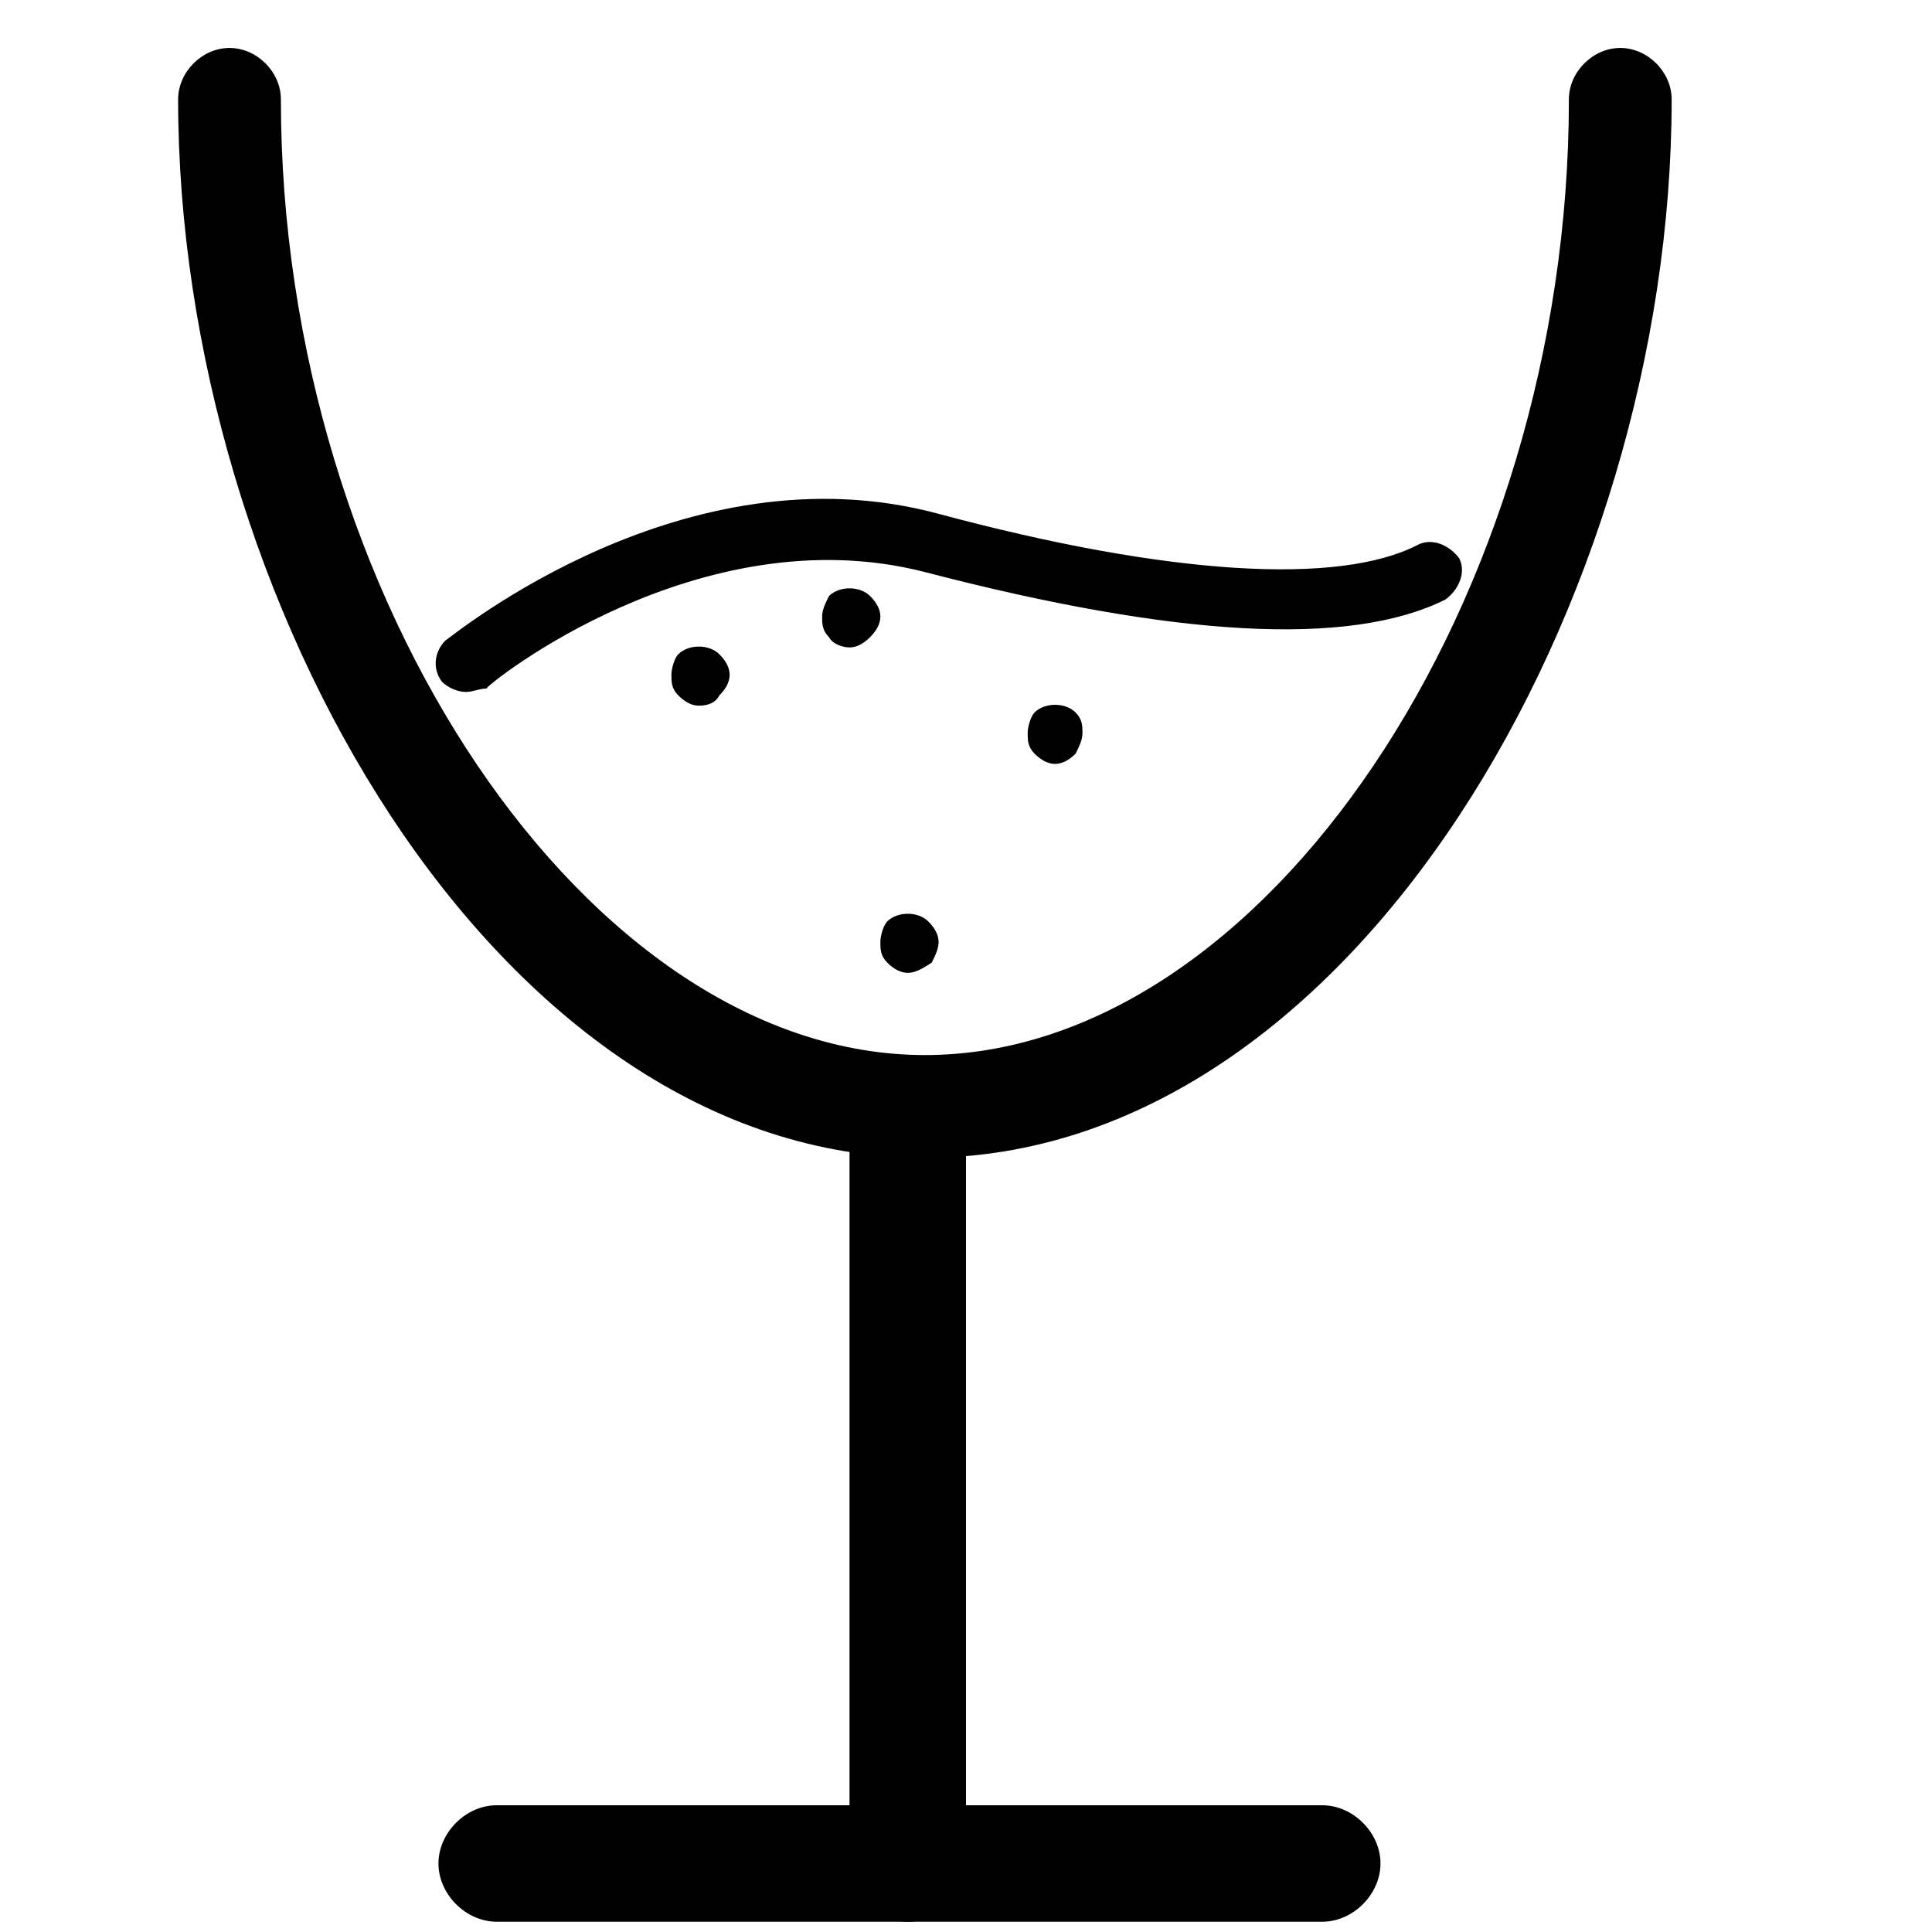
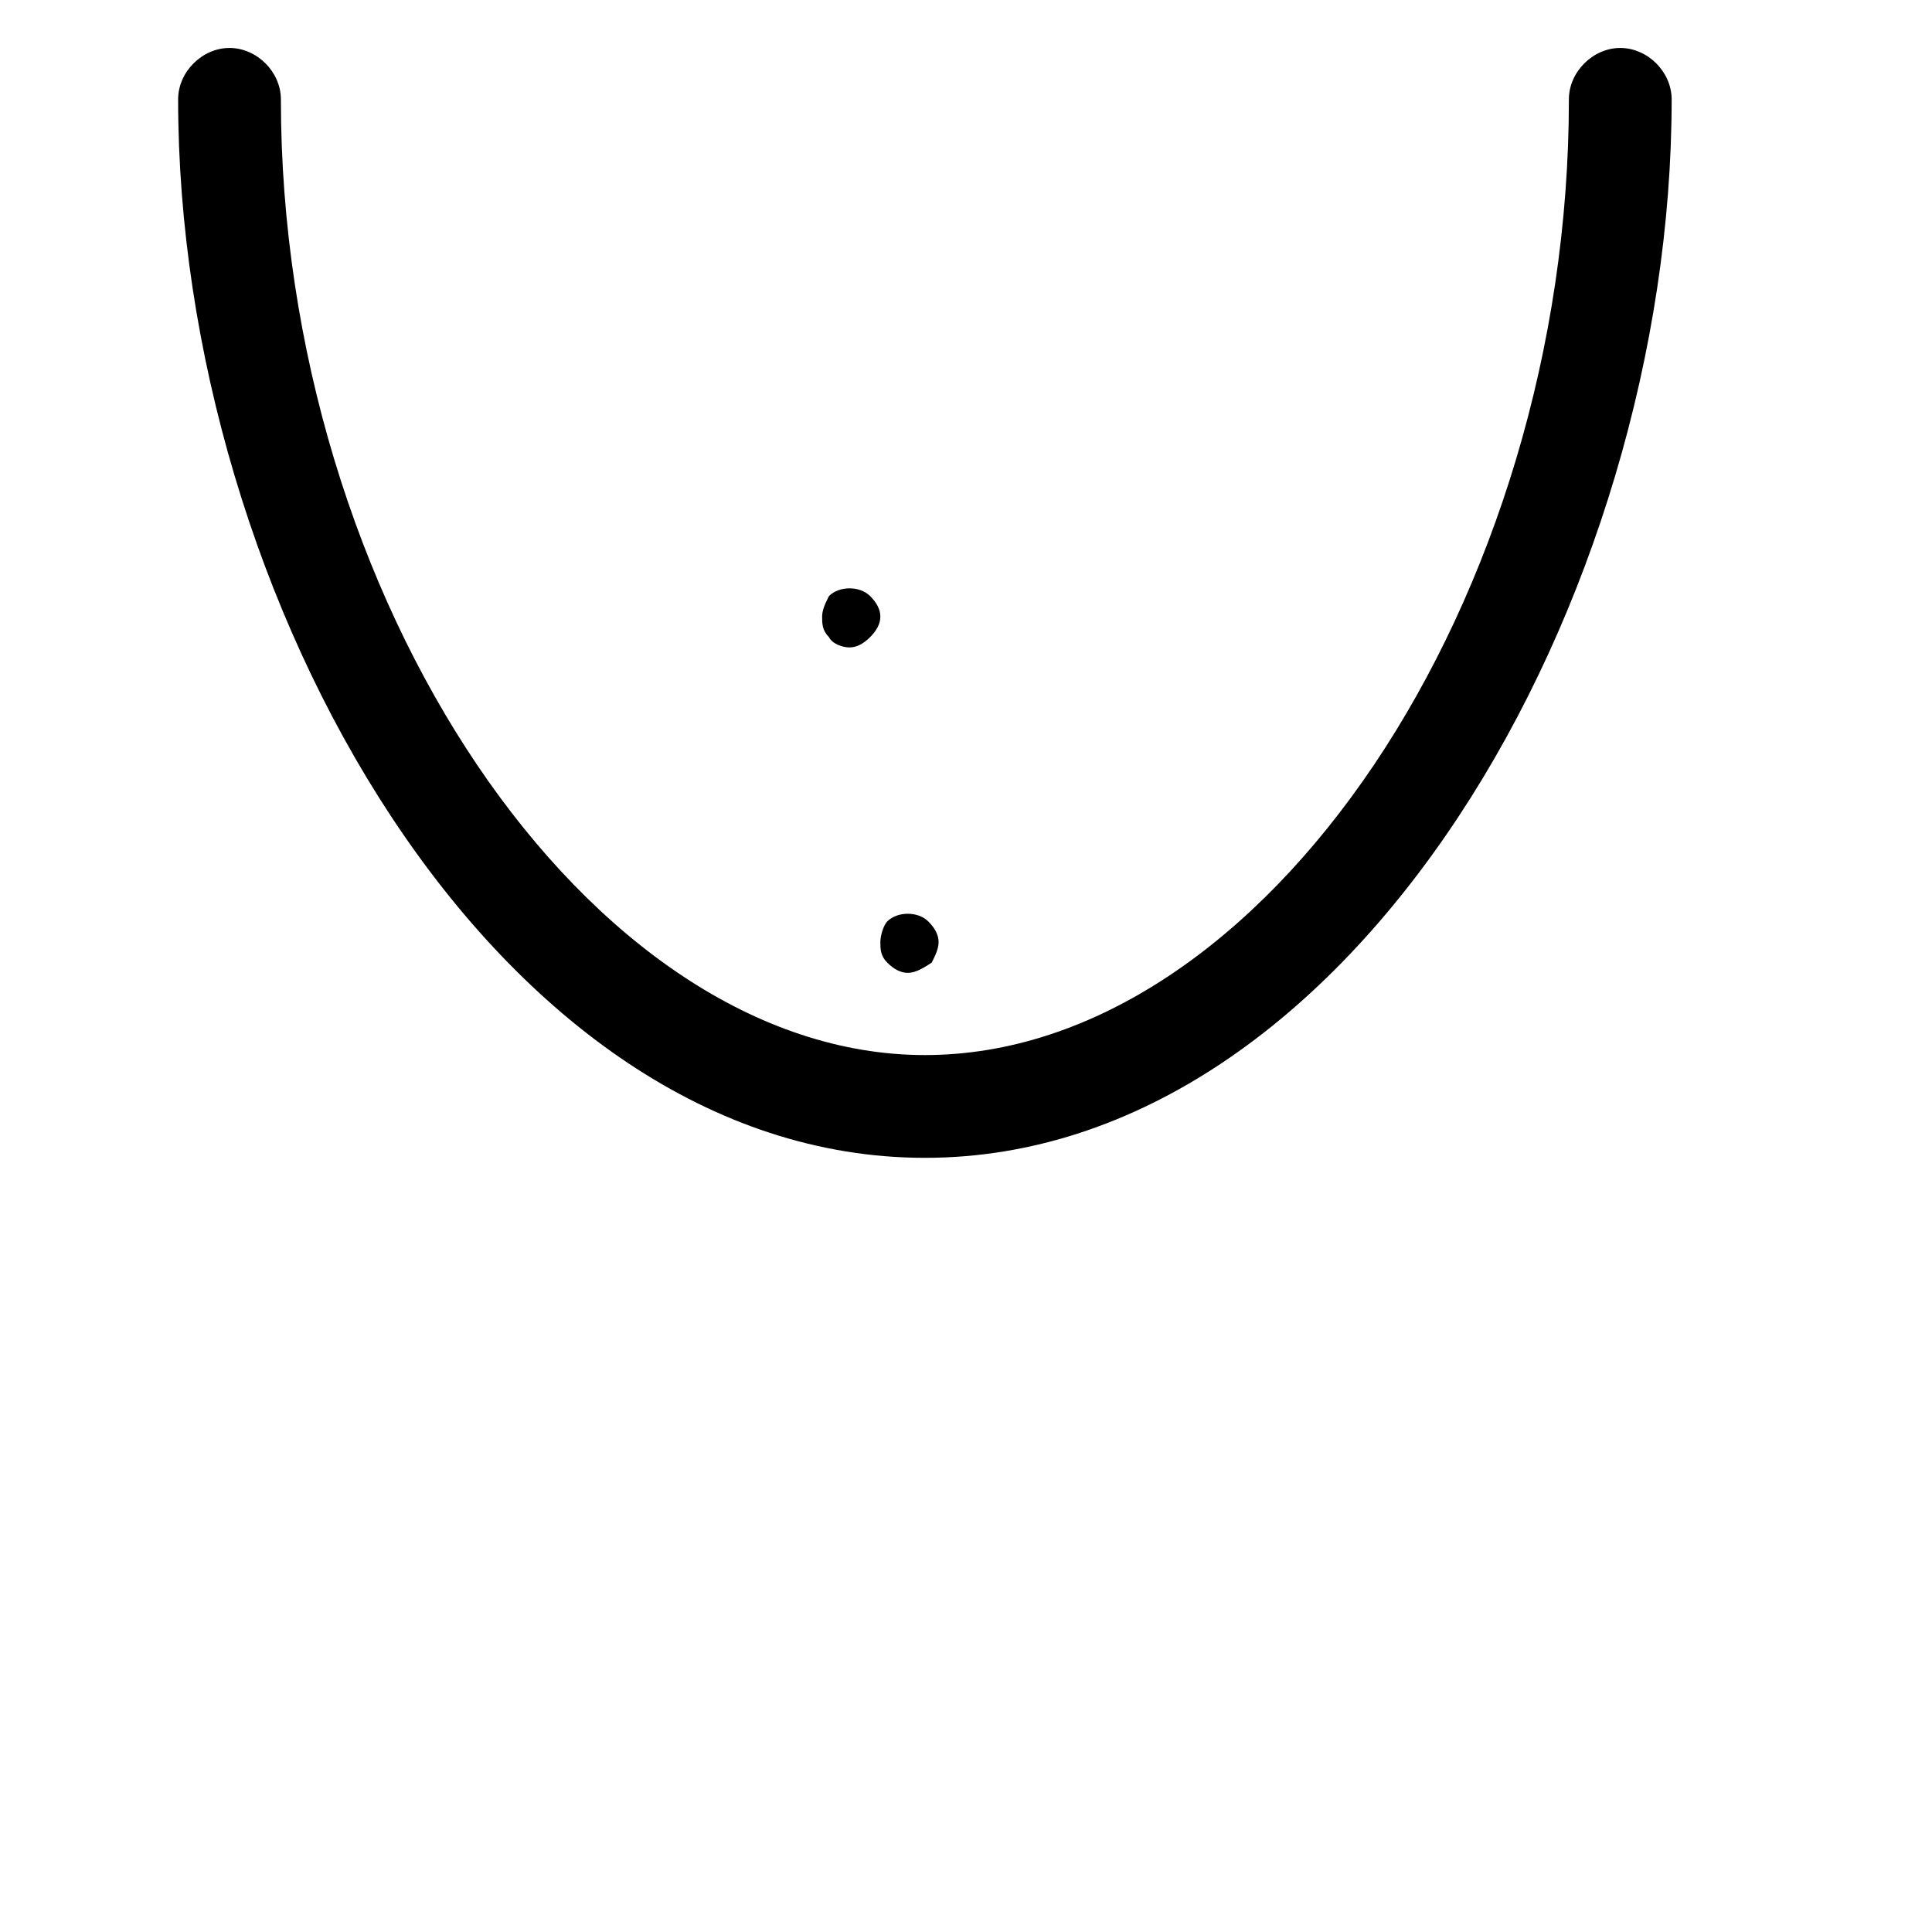
<svg xmlns="http://www.w3.org/2000/svg" version="1.1" id="Capa_1" x="0px" y="0px" width="56.4px" height="56.4px" viewBox="0 0 56.4 56.4" style="enable-background:new 0 0 56.4 56.4;" xml:space="preserve">
-   <path d="M38.6,56.1H14.5c-0.9,0-1.7-0.8-1.7-1.7s0.8-1.7,1.7-1.7h24.1c0.9,0,1.7,0.8,1.7,1.7S39.5,56.1,38.6,56.1" />
-   <path d="M26.5,56.1c-0.9,0-1.7-0.8-1.7-1.7V32.8c0-0.9,0.8-1.7,1.7-1.7c0.9,0,1.7,0.8,1.7,1.7v21.5C28.2,55.3,27.5,56.1,26.5,56.1" />
-   <path d="M13.6,20.2c-0.2,0-0.5-0.1-0.7-0.3c-0.3-0.4-0.2-0.9,0.1-1.2c0.3-0.2,7-5.7,14.4-3.7c6.7,1.8,11.7,2.1,14,0.9  c0.4-0.2,0.9,0,1.2,0.4c0.2,0.4,0,0.9-0.4,1.2c-2.8,1.4-7.9,1.1-15.2-0.8C20.4,15,14.2,20,14.2,20.1C14,20.1,13.8,20.2,13.6,20.2" />
-   <path d="M20.4,20.6c-0.2,0-0.4-0.1-0.6-0.3c-0.2-0.2-0.2-0.4-0.2-0.6s0.1-0.5,0.2-0.6c0.3-0.3,0.9-0.3,1.2,0  c0.2,0.2,0.3,0.4,0.3,0.6s-0.1,0.4-0.3,0.6C20.9,20.5,20.7,20.6,20.4,20.6" />
  <path d="M24.8,18.9c-0.2,0-0.5-0.1-0.6-0.3C24,18.4,24,18.2,24,18s0.1-0.4,0.2-0.6c0.3-0.3,0.9-0.3,1.2,0c0.2,0.2,0.3,0.4,0.3,0.6  s-0.1,0.4-0.3,0.6C25.2,18.8,25,18.9,24.8,18.9" />
  <path d="M26.5,28.4c-0.2,0-0.4-0.1-0.6-0.3c-0.2-0.2-0.2-0.4-0.2-0.6s0.1-0.5,0.2-0.6c0.3-0.3,0.9-0.3,1.2,0  c0.2,0.2,0.3,0.4,0.3,0.6s-0.1,0.4-0.2,0.6C26.9,28.3,26.7,28.4,26.5,28.4" />
-   <path d="M30.8,22.3c-0.2,0-0.4-0.1-0.6-0.3C30,21.8,30,21.6,30,21.4s0.1-0.5,0.2-0.6c0.3-0.3,0.9-0.3,1.2,0c0.2,0.2,0.2,0.4,0.2,0.6  s-0.1,0.4-0.2,0.6C31.2,22.2,31,22.3,30.8,22.3" />
  <g>
    <path d="M27,33.8C14.5,33.8,5.2,17.5,5.2,2.9c0-0.8,0.7-1.5,1.5-1.5s1.5,0.7,1.5,1.5c0,14.6,9,27.9,18.8,27.9   c9.9,0,18.8-13.3,18.8-27.9c0-0.8,0.7-1.5,1.5-1.5s1.5,0.7,1.5,1.5C48.8,17.5,39.5,33.8,27,33.8z" />
  </g>
</svg>